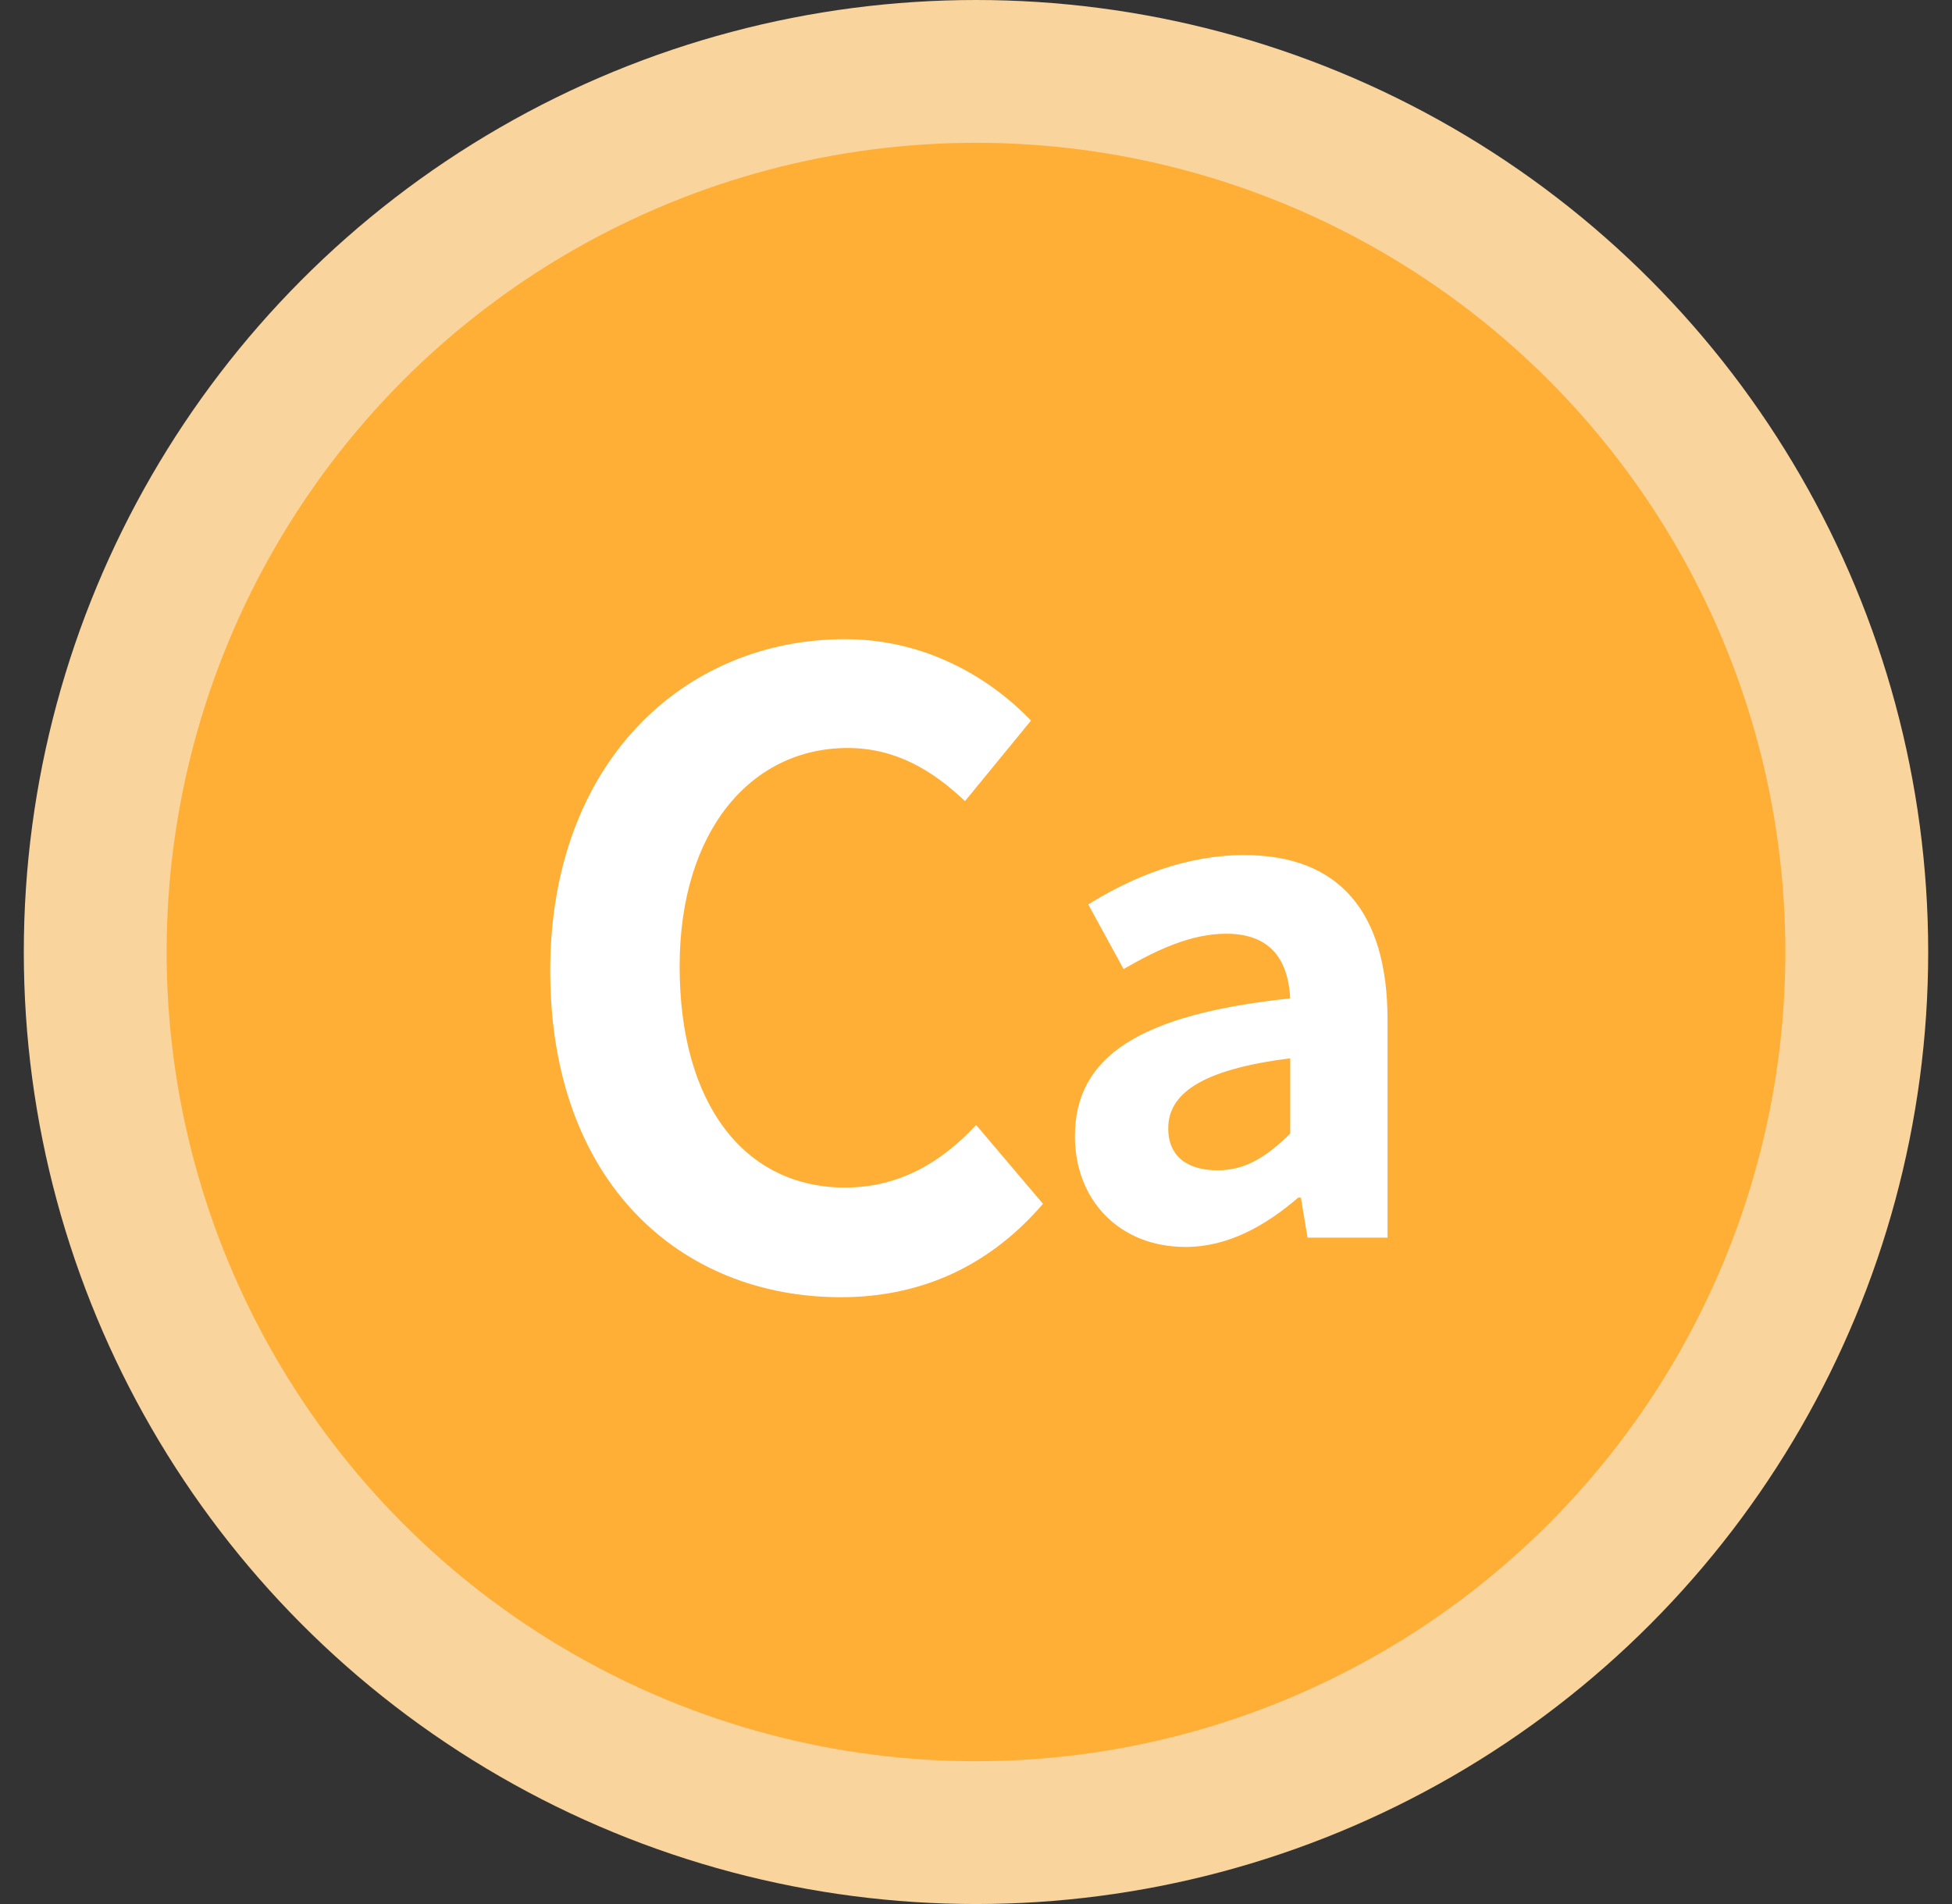
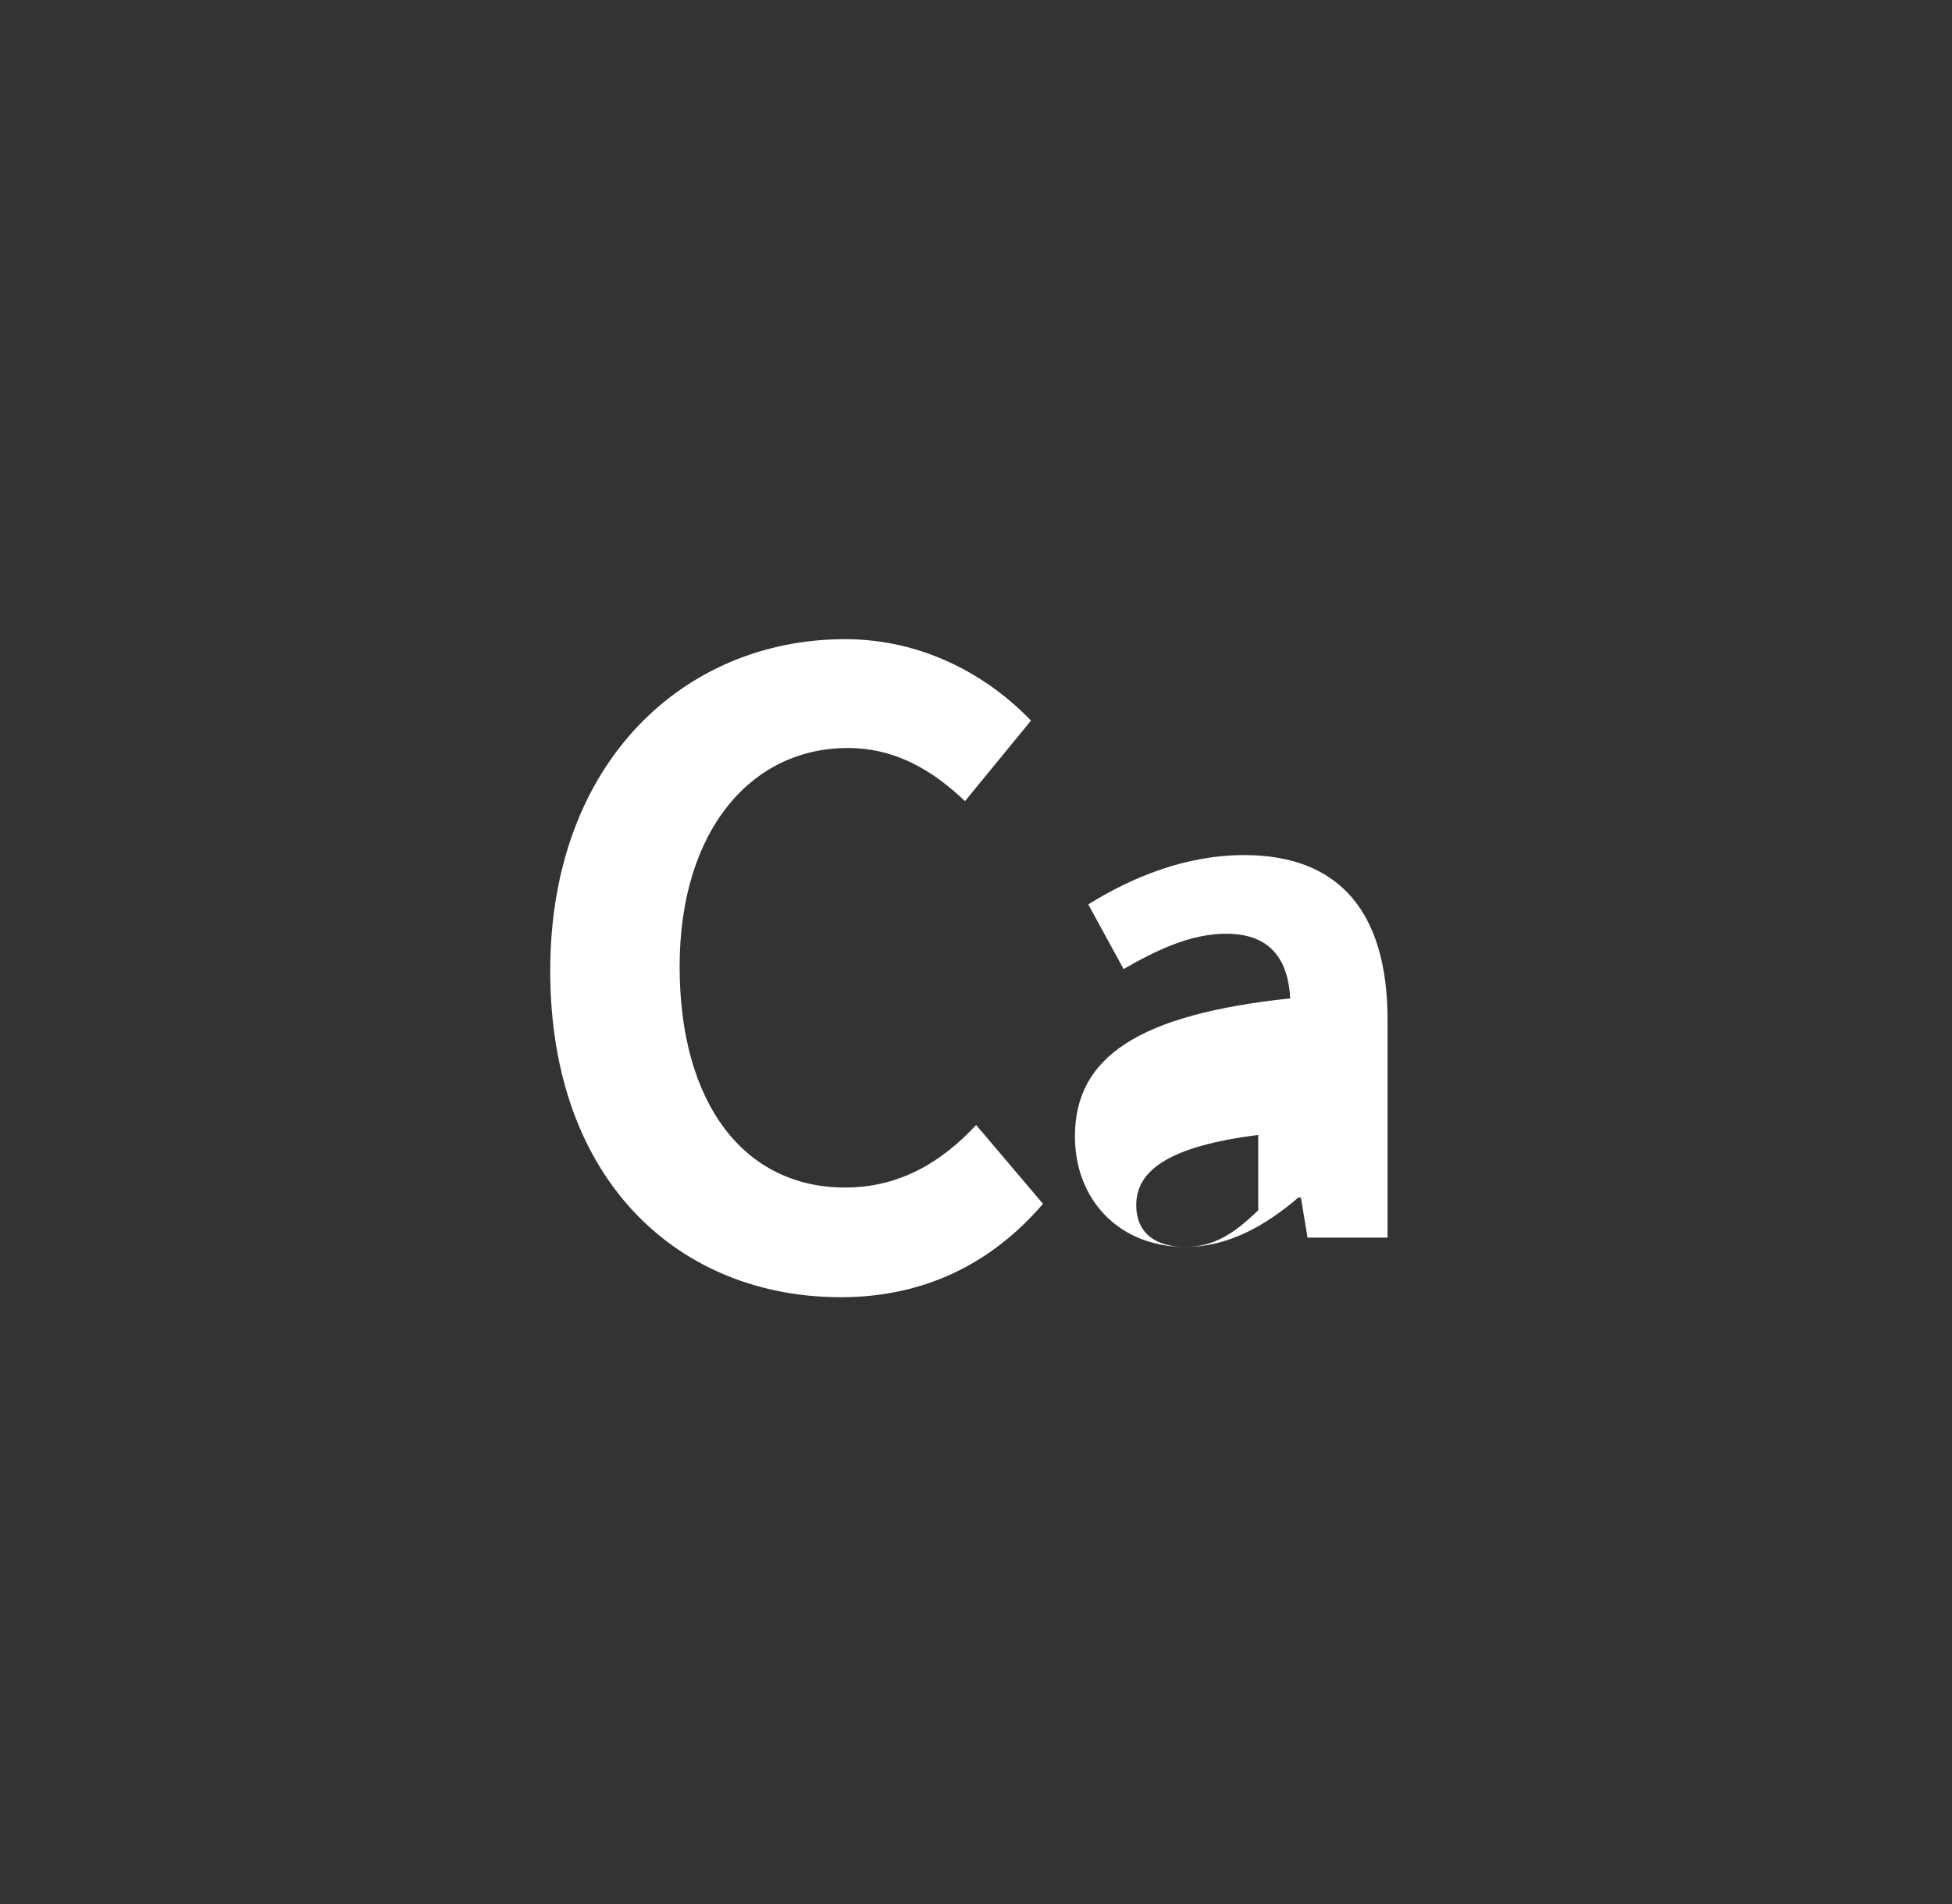
<svg xmlns="http://www.w3.org/2000/svg" width="41" height="40" viewBox="0 0 41 40" fill="none">
  <rect x="0" y="0" width="41" height="40" fill="#333333" stroke="none" />
-   <circle cx="20.5" cy="20" r="20" fill="#F9D49C" />
-   <circle cx="20.5" cy="20" r="17" fill="#FFAF36" />
-   <path d="M17.659 27.252c-3.366 0-6.102-2.412-6.102-6.858 0-4.392 2.826-6.966 6.192-6.966 1.692 0 3.042.81 3.906 1.71l-1.386 1.692c-.684-.648-1.458-1.116-2.466-1.116-2.016 0-3.528 1.728-3.528 4.59 0 2.898 1.368 4.644 3.474 4.644 1.152 0 2.034-.54 2.754-1.314l1.404 1.656c-1.098 1.278-2.52 1.962-4.248 1.962zM24.902 26.196c-1.4 0-2.324-.994-2.324-2.324 0-1.68 1.358-2.562 4.522-2.898-.042-.77-.378-1.358-1.344-1.358-.728 0-1.428.322-2.156.742L22.858 19c.924-.574 2.044-1.036 3.276-1.036 1.988 0 3.01 1.19 3.01 3.458V26h-1.68l-.14-.84h-.056c-.686.588-1.47 1.036-2.366 1.036zm.672-1.61c.588 0 1.022-.28 1.526-.77v-1.582c-1.918.238-2.562.77-2.562 1.47 0 .616.434.882 1.036.882z" fill="#fff" />
+   <path d="M17.659 27.252c-3.366 0-6.102-2.412-6.102-6.858 0-4.392 2.826-6.966 6.192-6.966 1.692 0 3.042.81 3.906 1.71l-1.386 1.692c-.684-.648-1.458-1.116-2.466-1.116-2.016 0-3.528 1.728-3.528 4.59 0 2.898 1.368 4.644 3.474 4.644 1.152 0 2.034-.54 2.754-1.314l1.404 1.656c-1.098 1.278-2.52 1.962-4.248 1.962zM24.902 26.196c-1.4 0-2.324-.994-2.324-2.324 0-1.68 1.358-2.562 4.522-2.898-.042-.77-.378-1.358-1.344-1.358-.728 0-1.428.322-2.156.742L22.858 19c.924-.574 2.044-1.036 3.276-1.036 1.988 0 3.01 1.19 3.01 3.458V26h-1.68l-.14-.84h-.056c-.686.588-1.47 1.036-2.366 1.036zc.588 0 1.022-.28 1.526-.77v-1.582c-1.918.238-2.562.77-2.562 1.47 0 .616.434.882 1.036.882z" fill="#fff" />
</svg>